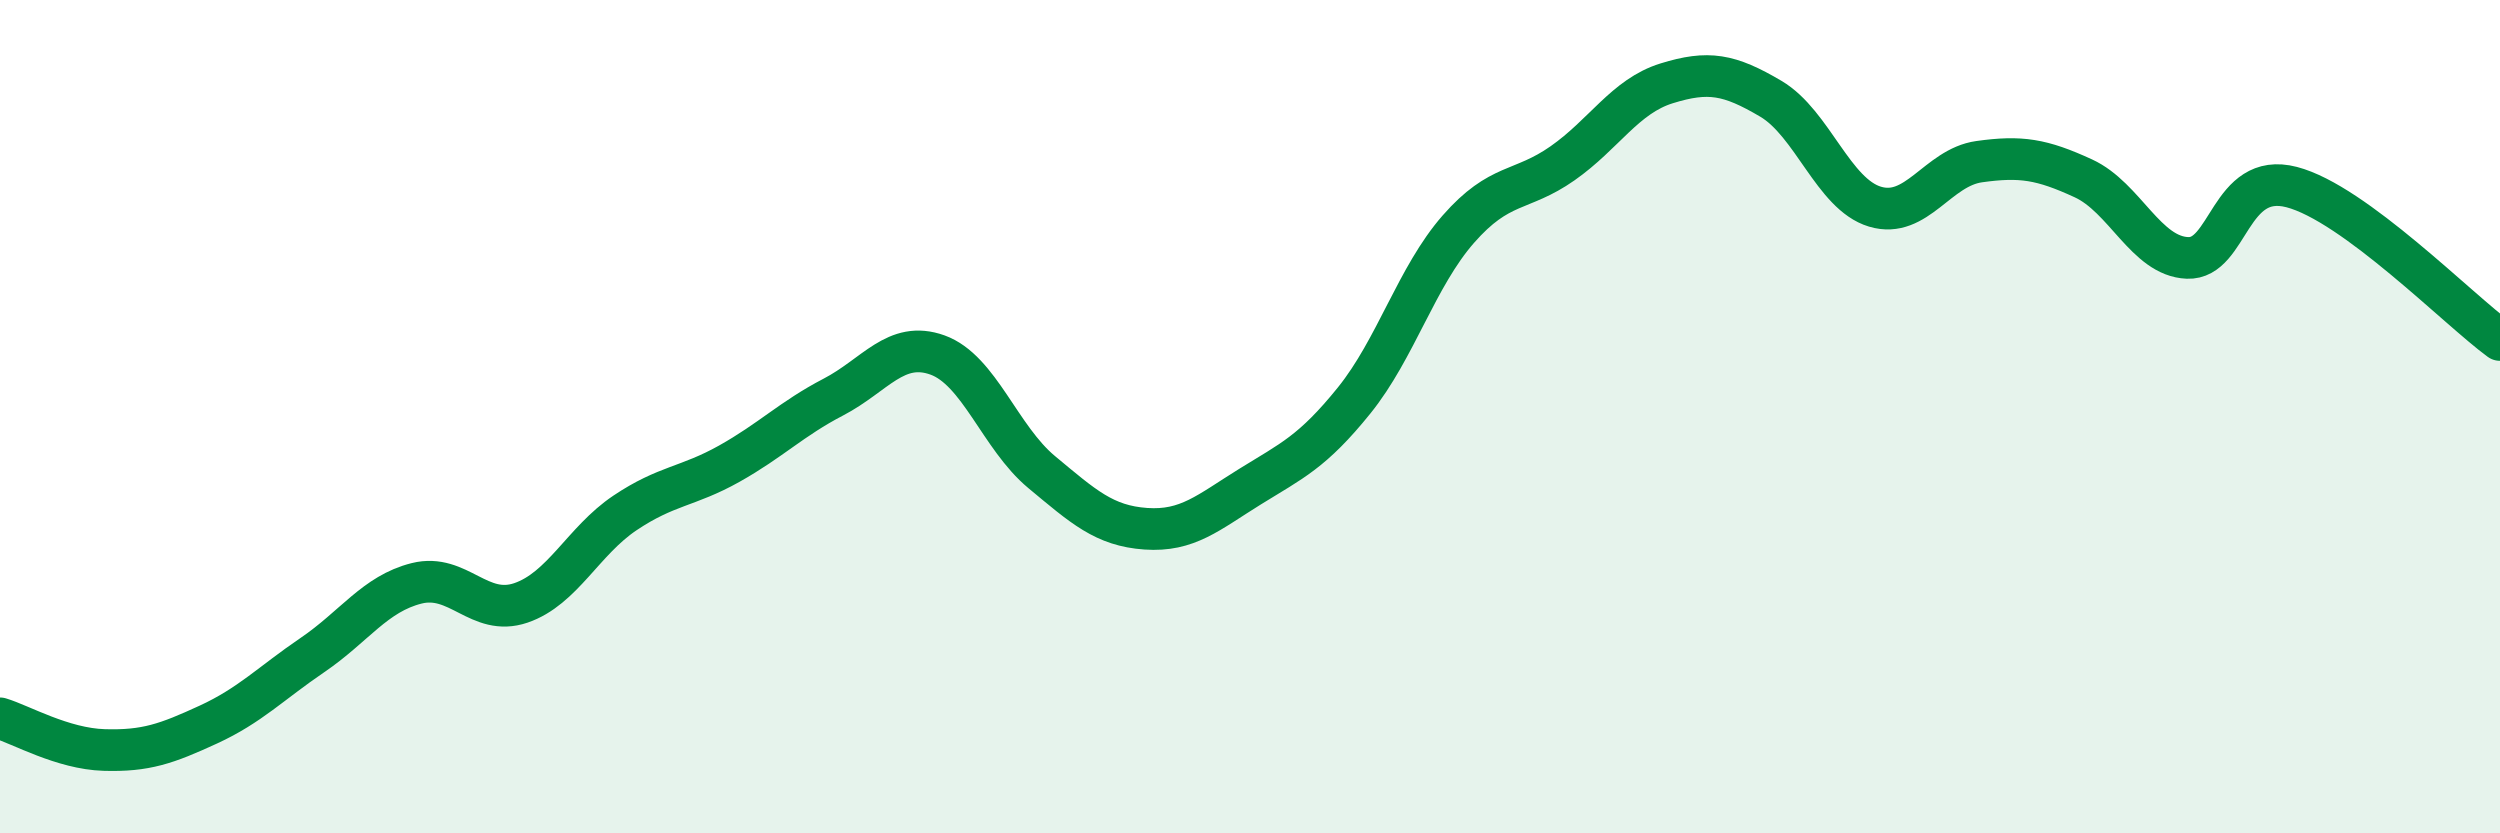
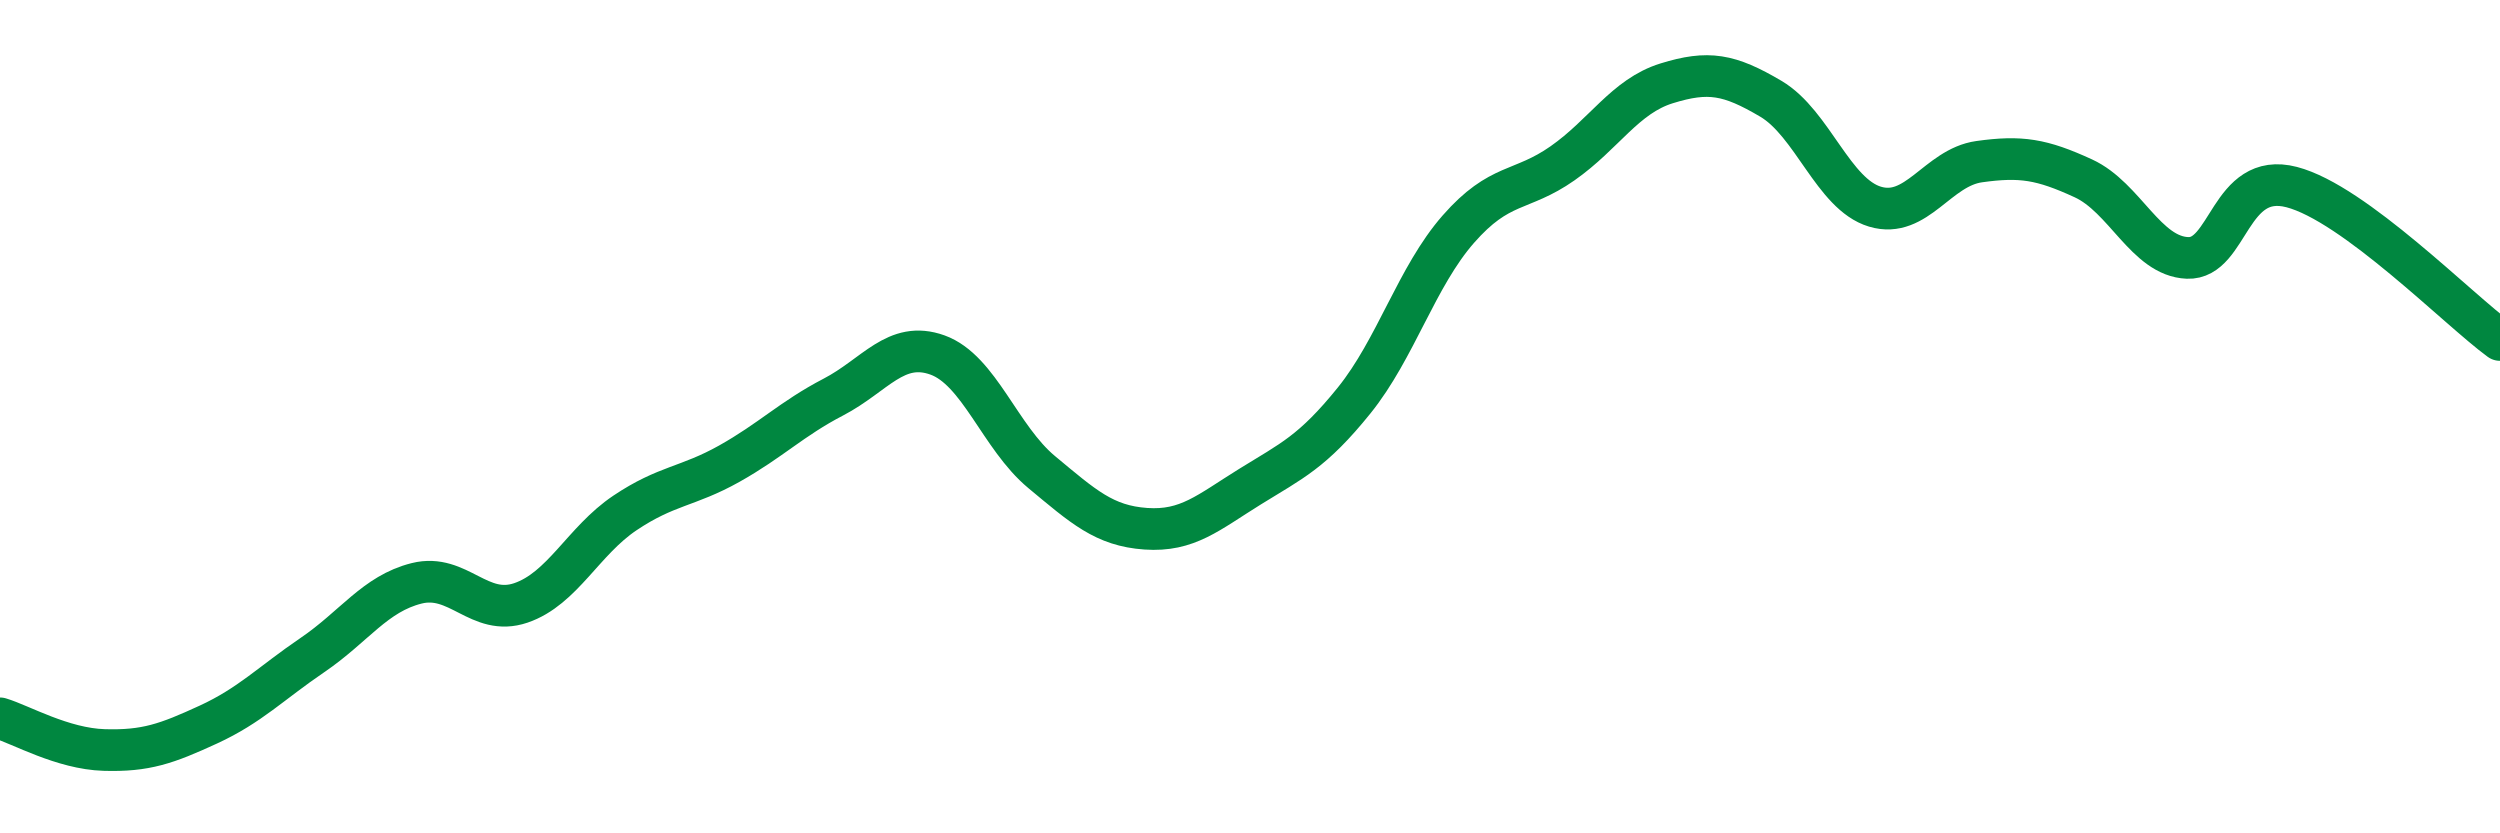
<svg xmlns="http://www.w3.org/2000/svg" width="60" height="20" viewBox="0 0 60 20">
-   <path d="M 0,17.24 C 0.5,17.39 1.5,17.97 2.5,18 C 3.5,18.03 4,17.85 5,17.39 C 6,16.93 6.5,16.4 7.5,15.72 C 8.5,15.04 9,14.25 10,14 C 11,13.75 11.5,14.81 12.5,14.47 C 13.5,14.13 14,12.98 15,12.31 C 16,11.64 16.5,11.69 17.5,11.13 C 18.5,10.57 19,10.05 20,9.53 C 21,9.01 21.5,8.16 22.5,8.52 C 23.5,8.88 24,10.5 25,11.33 C 26,12.16 26.5,12.62 27.5,12.69 C 28.5,12.76 29,12.3 30,11.68 C 31,11.06 31.5,10.85 32.5,9.61 C 33.5,8.37 34,6.64 35,5.5 C 36,4.36 36.5,4.62 37.5,3.92 C 38.5,3.22 39,2.31 40,2 C 41,1.69 41.5,1.78 42.5,2.37 C 43.5,2.96 44,4.66 45,4.96 C 46,5.26 46.5,4.02 47.5,3.88 C 48.5,3.74 49,3.82 50,4.28 C 51,4.74 51.5,6.15 52.5,6.19 C 53.5,6.23 53.5,4.1 55,4.49 C 56.5,4.88 59,7.43 60,8.16L60 20L0 20Z" fill="#008740" opacity="0.1" stroke-linecap="round" stroke-linejoin="round" />
  <path d="M 0,17.24 C 0.5,17.39 1.5,17.97 2.5,18 C 3.5,18.03 4,17.85 5,17.39 C 6,16.93 6.5,16.4 7.5,15.72 C 8.5,15.04 9,14.25 10,14 C 11,13.75 11.5,14.81 12.5,14.47 C 13.5,14.13 14,12.98 15,12.31 C 16,11.64 16.5,11.69 17.5,11.13 C 18.5,10.57 19,10.05 20,9.53 C 21,9.01 21.5,8.16 22.5,8.52 C 23.5,8.88 24,10.5 25,11.33 C 26,12.16 26.5,12.62 27.5,12.69 C 28.5,12.76 29,12.3 30,11.68 C 31,11.06 31.5,10.85 32.5,9.61 C 33.5,8.37 34,6.64 35,5.5 C 36,4.36 36.5,4.62 37.5,3.92 C 38.5,3.22 39,2.31 40,2 C 41,1.69 41.5,1.78 42.5,2.37 C 43.5,2.96 44,4.66 45,4.96 C 46,5.26 46.5,4.02 47.5,3.88 C 48.5,3.74 49,3.82 50,4.28 C 51,4.74 51.5,6.15 52.5,6.19 C 53.5,6.23 53.5,4.1 55,4.49 C 56.5,4.88 59,7.43 60,8.16" stroke="#008740" stroke-width="1" fill="none" stroke-linecap="round" stroke-linejoin="round" />
</svg>